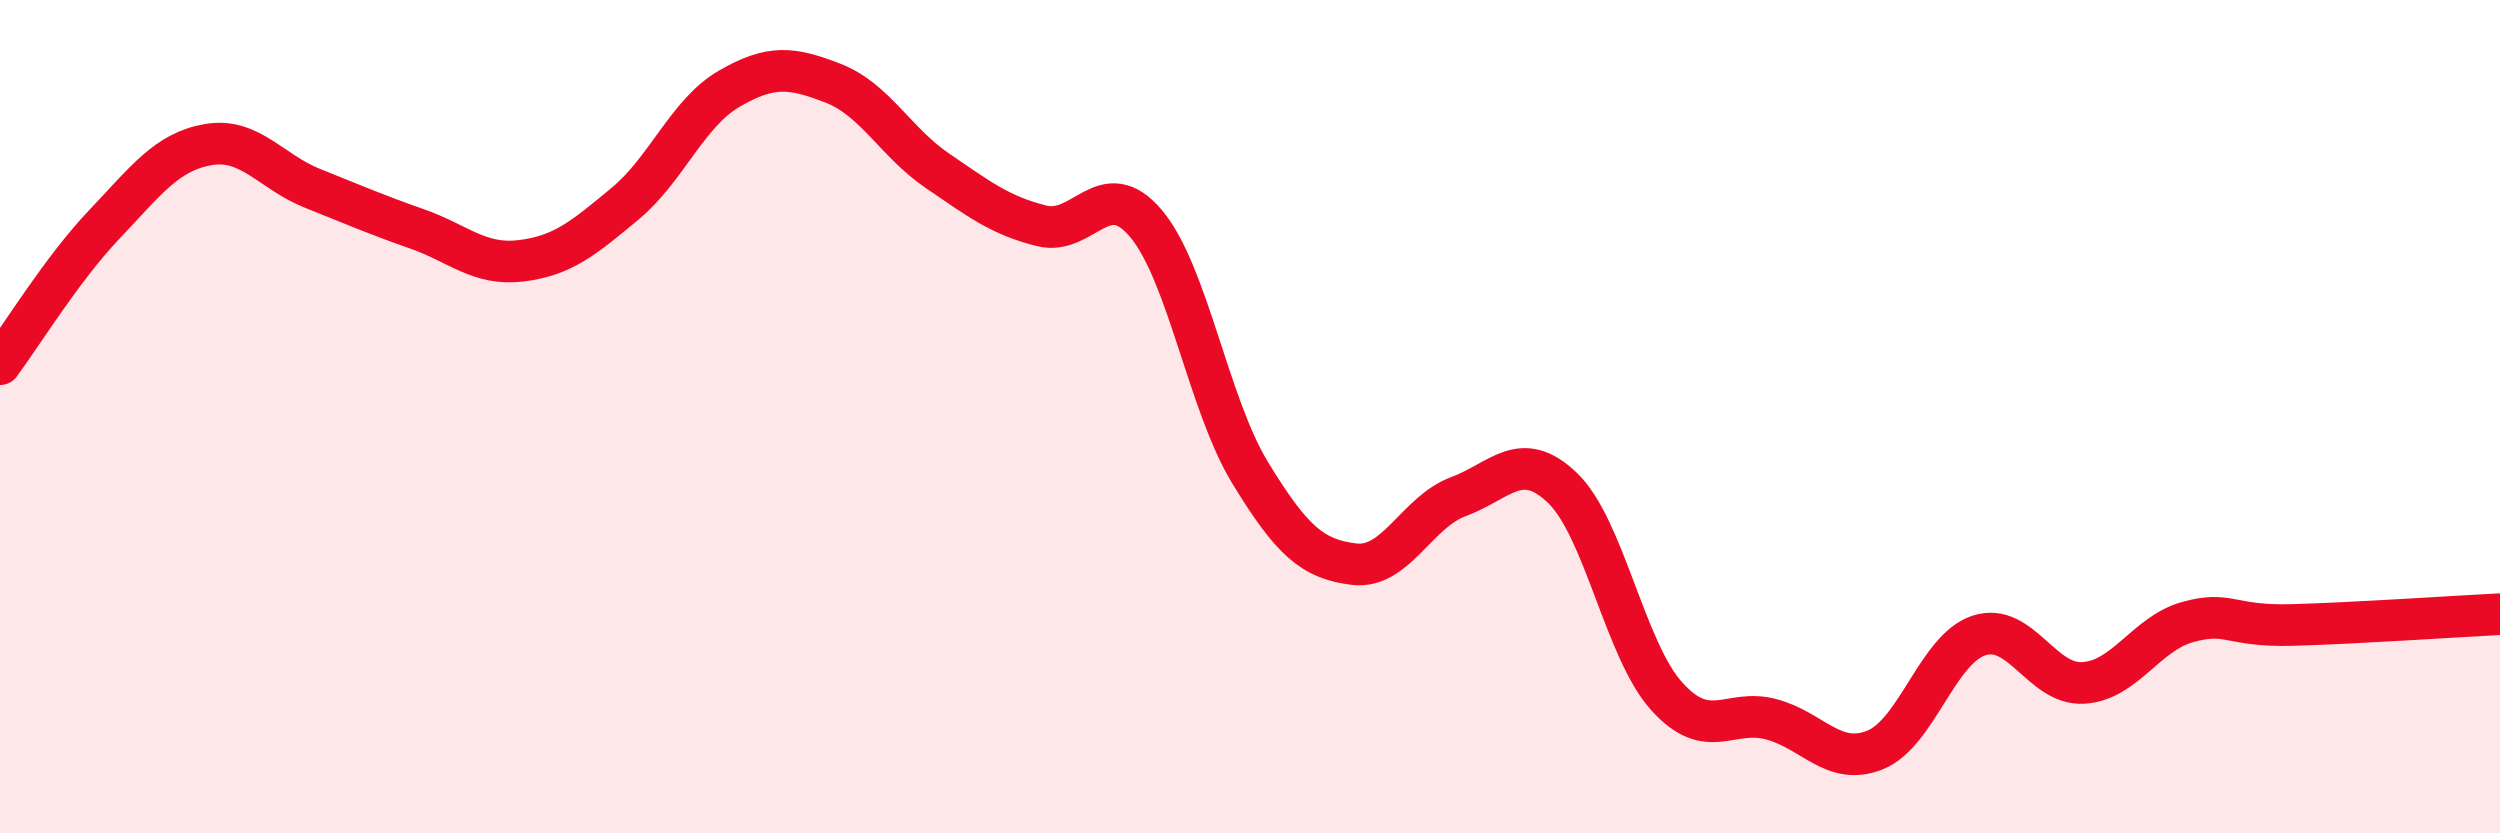
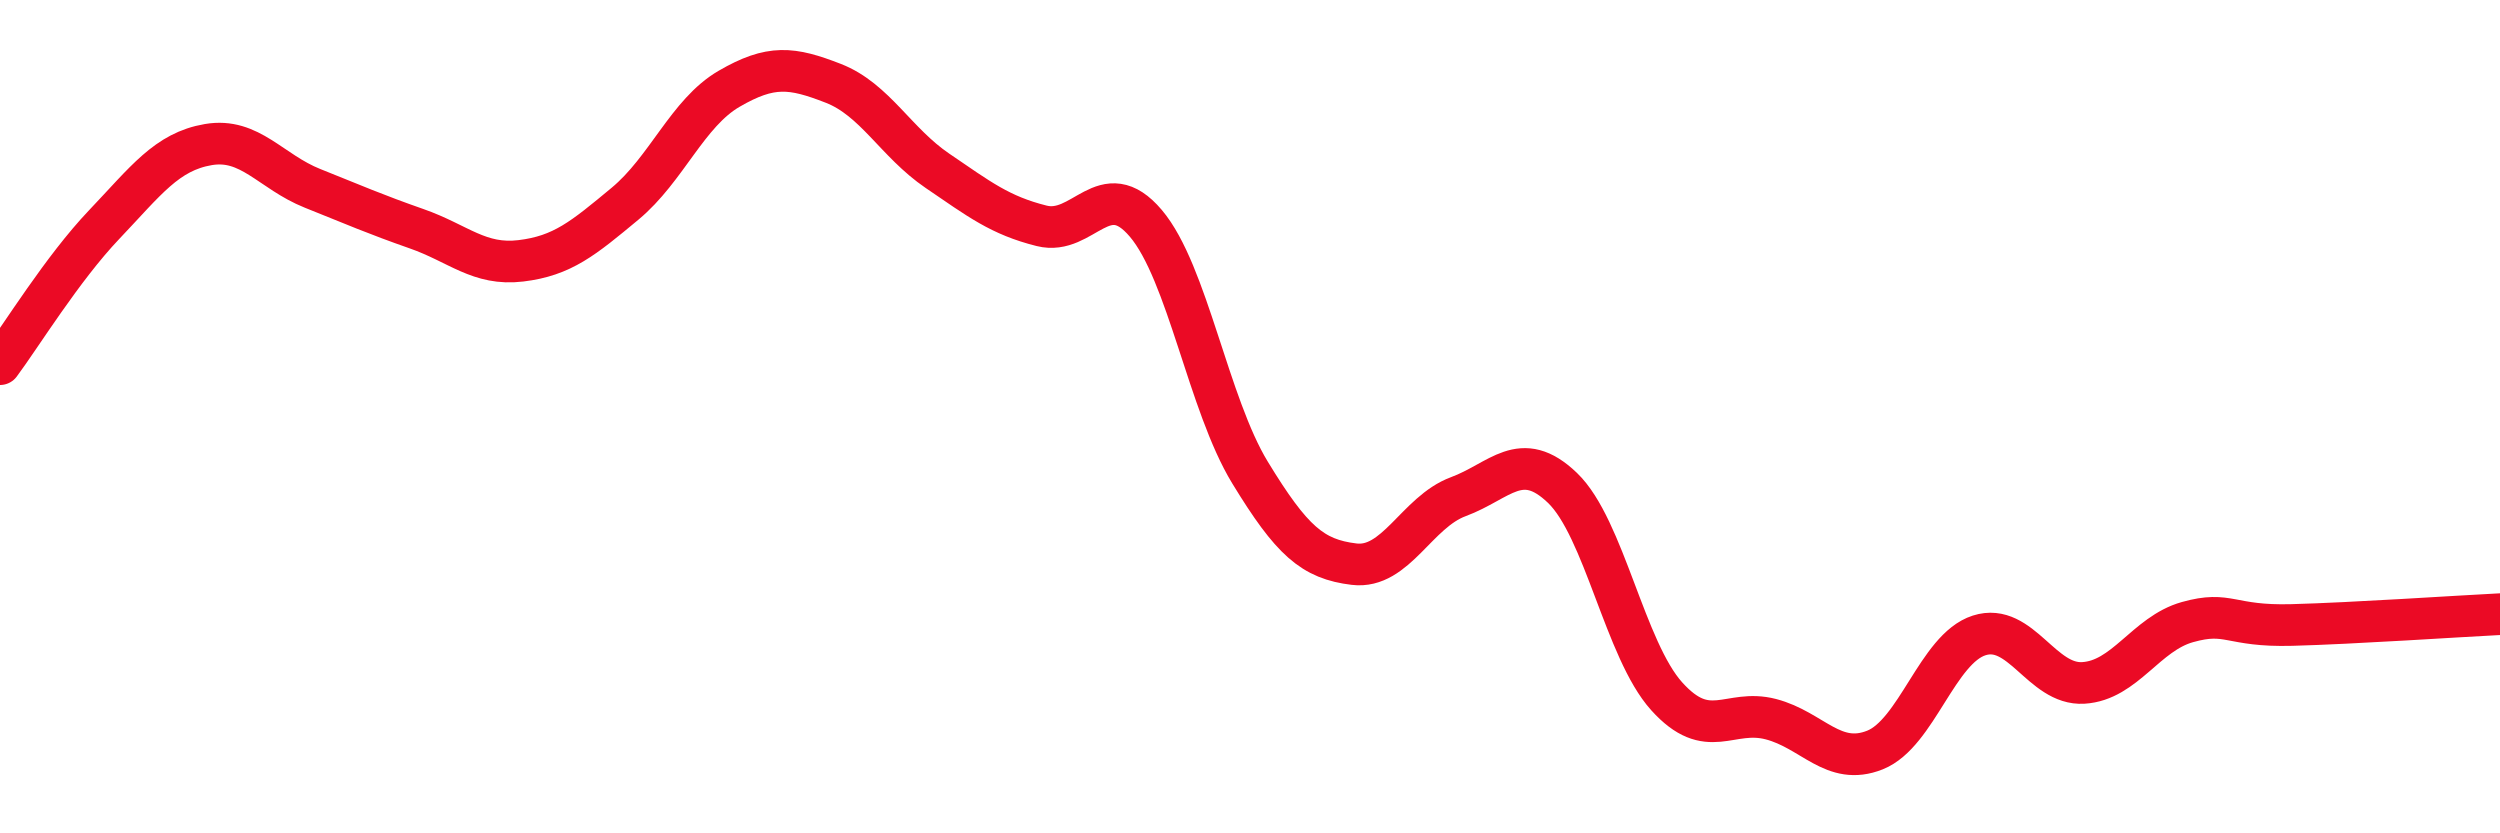
<svg xmlns="http://www.w3.org/2000/svg" width="60" height="20" viewBox="0 0 60 20">
-   <path d="M 0,8.74 C 0.5,8.07 1.5,6.44 2.5,5.39 C 3.5,4.34 4,3.64 5,3.47 C 6,3.3 6.5,4.12 7.5,4.52 C 8.5,4.92 9,5.14 10,5.49 C 11,5.84 11.5,6.38 12.5,6.26 C 13.5,6.14 14,5.72 15,4.89 C 16,4.06 16.5,2.71 17.5,2.13 C 18.5,1.55 19,1.61 20,2 C 21,2.39 21.5,3.42 22.5,4.1 C 23.5,4.78 24,5.17 25,5.42 C 26,5.67 26.5,4.18 27.5,5.36 C 28.5,6.54 29,9.7 30,11.34 C 31,12.98 31.5,13.42 32.5,13.54 C 33.5,13.66 34,12.29 35,11.92 C 36,11.55 36.5,10.75 37.5,11.71 C 38.5,12.67 39,15.6 40,16.71 C 41,17.82 41.5,17 42.5,17.26 C 43.5,17.52 44,18.4 45,18 C 46,17.6 46.5,15.57 47.5,15.25 C 48.5,14.93 49,16.45 50,16.39 C 51,16.33 51.5,15.21 52.5,14.93 C 53.5,14.65 53.5,15.04 55,15 C 56.5,14.96 59,14.79 60,14.74L60 20L0 20Z" fill="#EB0A25" opacity="0.1" stroke-linecap="round" stroke-linejoin="round" />
  <path d="M 0,8.74 C 0.5,8.07 1.5,6.44 2.5,5.39 C 3.5,4.34 4,3.64 5,3.47 C 6,3.3 6.5,4.12 7.5,4.52 C 8.5,4.92 9,5.14 10,5.49 C 11,5.84 11.5,6.38 12.5,6.26 C 13.5,6.14 14,5.72 15,4.89 C 16,4.06 16.5,2.71 17.5,2.13 C 18.5,1.55 19,1.61 20,2 C 21,2.39 21.5,3.42 22.5,4.1 C 23.5,4.78 24,5.17 25,5.42 C 26,5.67 26.5,4.18 27.5,5.36 C 28.5,6.54 29,9.7 30,11.34 C 31,12.98 31.5,13.42 32.5,13.54 C 33.5,13.66 34,12.29 35,11.92 C 36,11.55 36.5,10.75 37.5,11.71 C 38.5,12.67 39,15.6 40,16.71 C 41,17.82 41.5,17 42.5,17.26 C 43.5,17.52 44,18.4 45,18 C 46,17.6 46.5,15.57 47.5,15.25 C 48.5,14.93 49,16.45 50,16.39 C 51,16.33 51.5,15.21 52.5,14.93 C 53.5,14.65 53.5,15.04 55,15 C 56.5,14.96 59,14.79 60,14.74" stroke="#EB0A25" stroke-width="1" fill="none" stroke-linecap="round" stroke-linejoin="round" />
</svg>